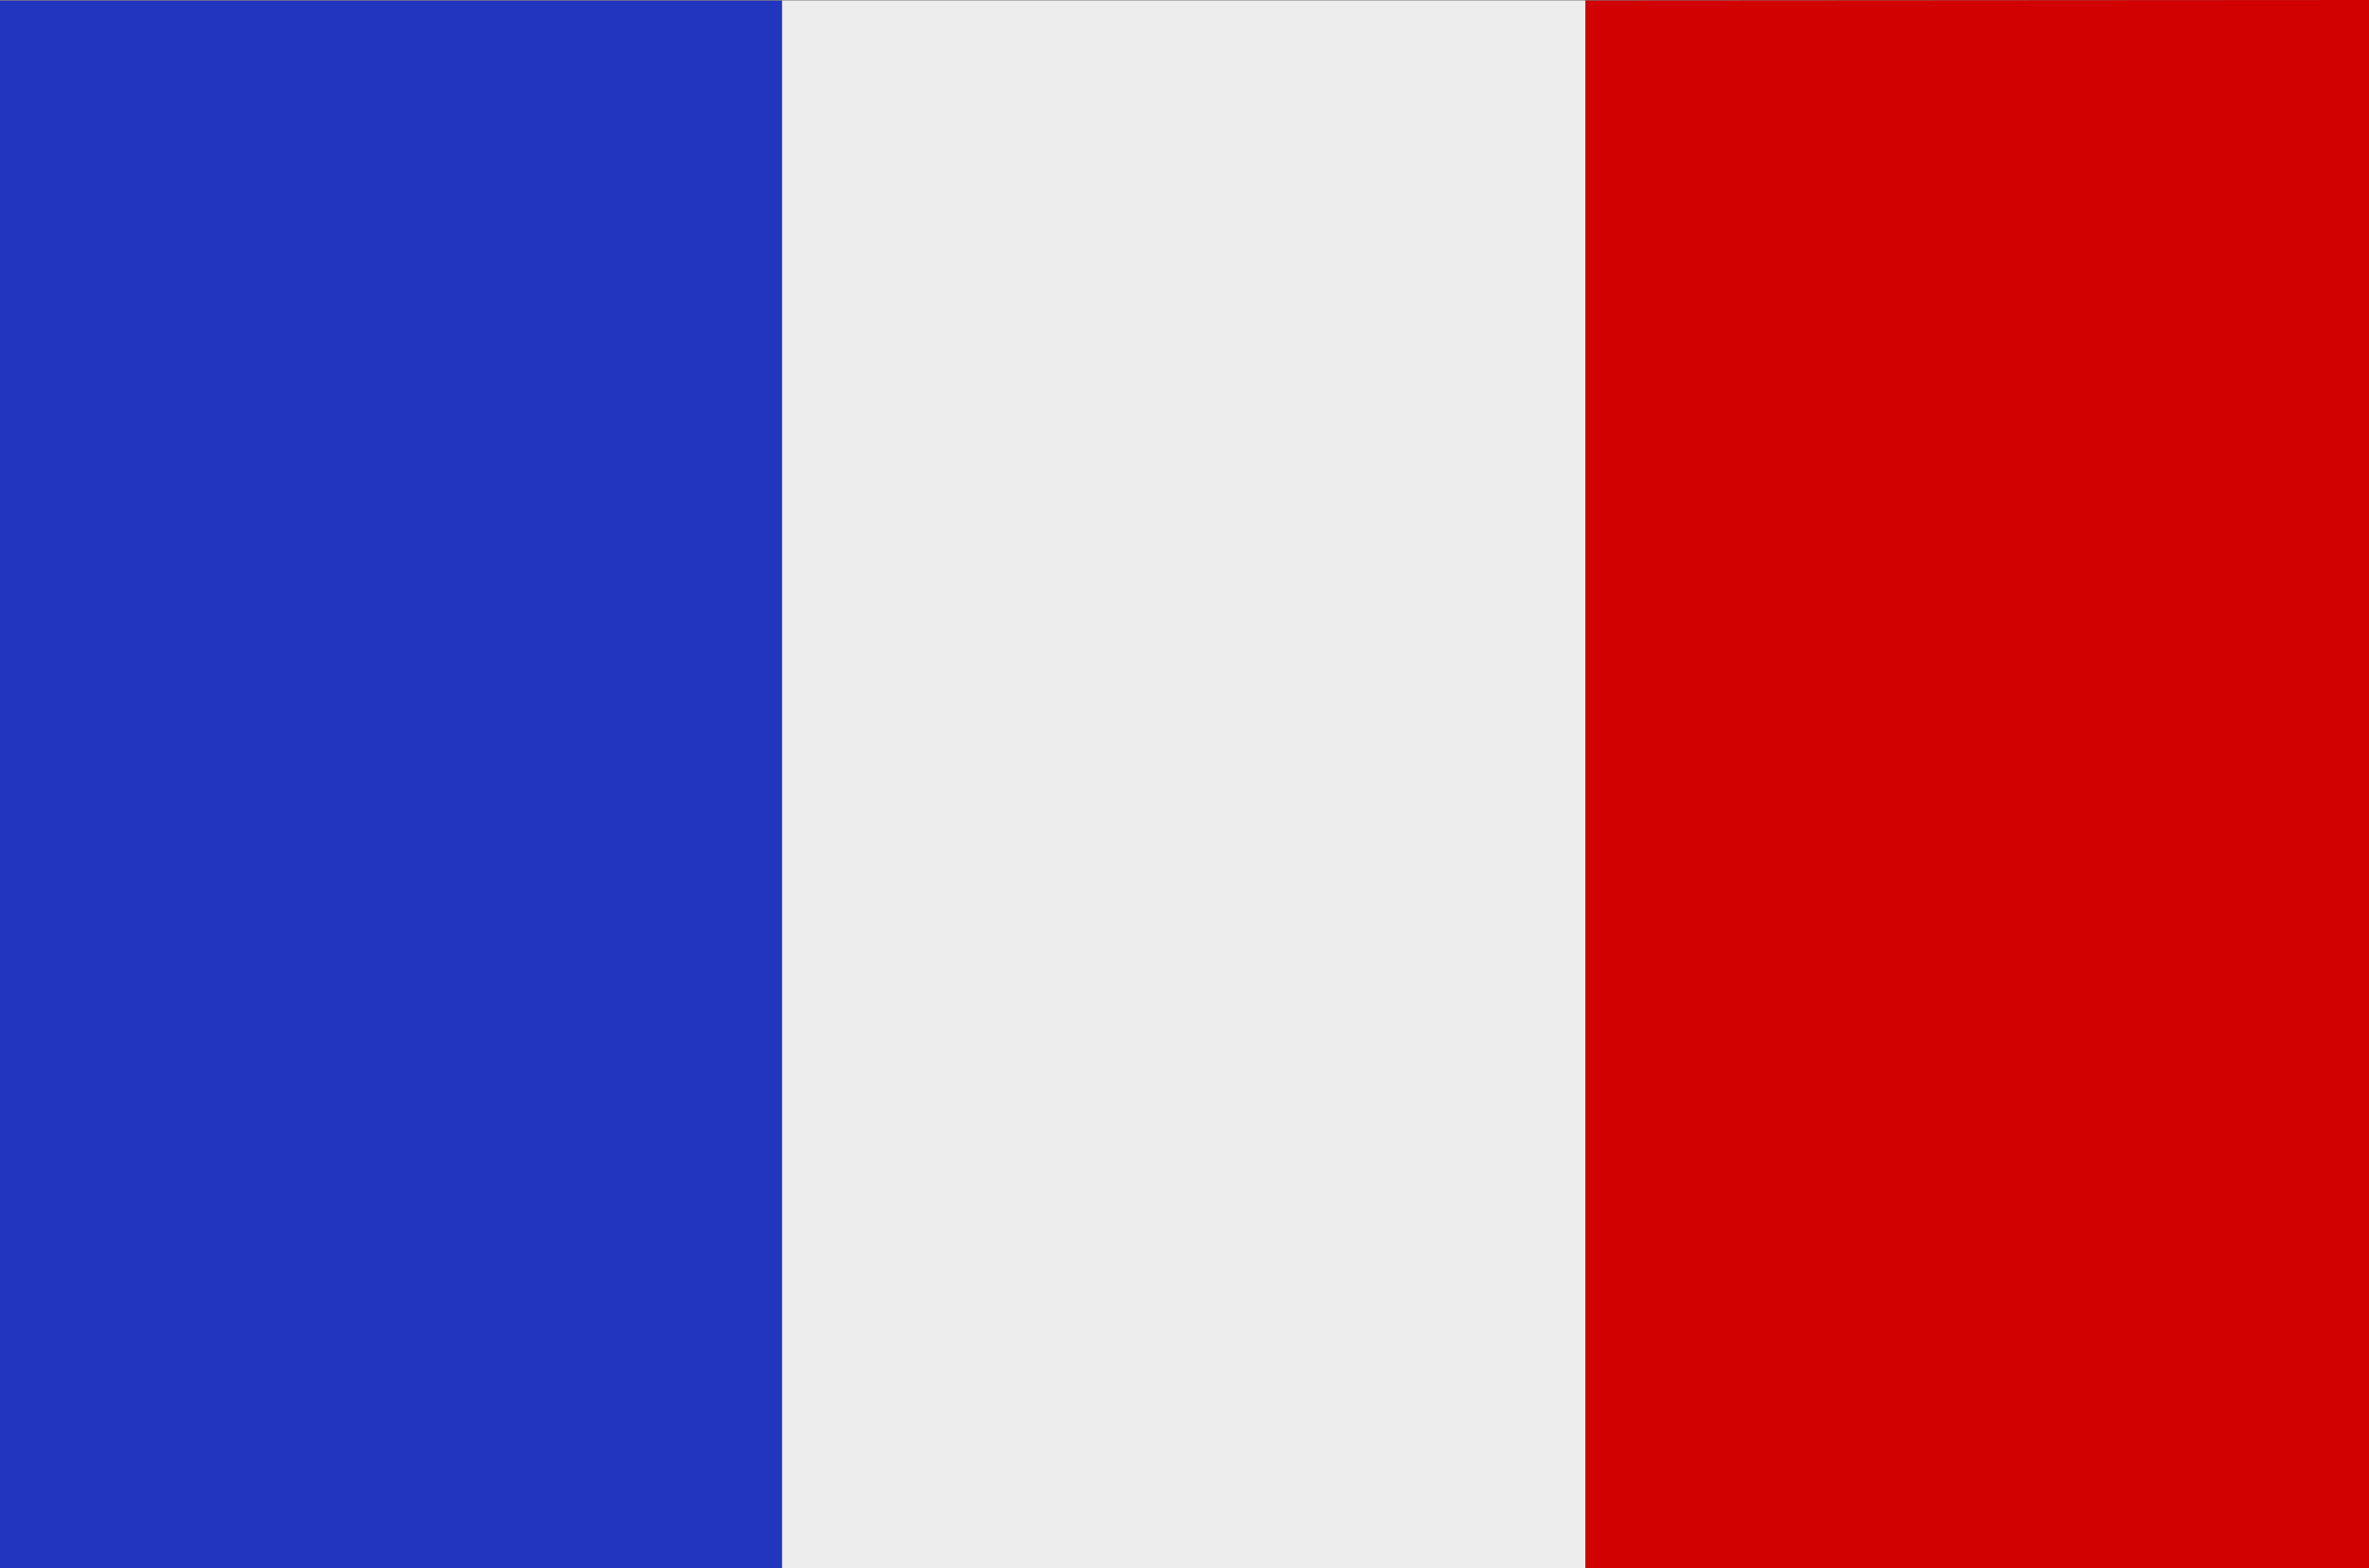
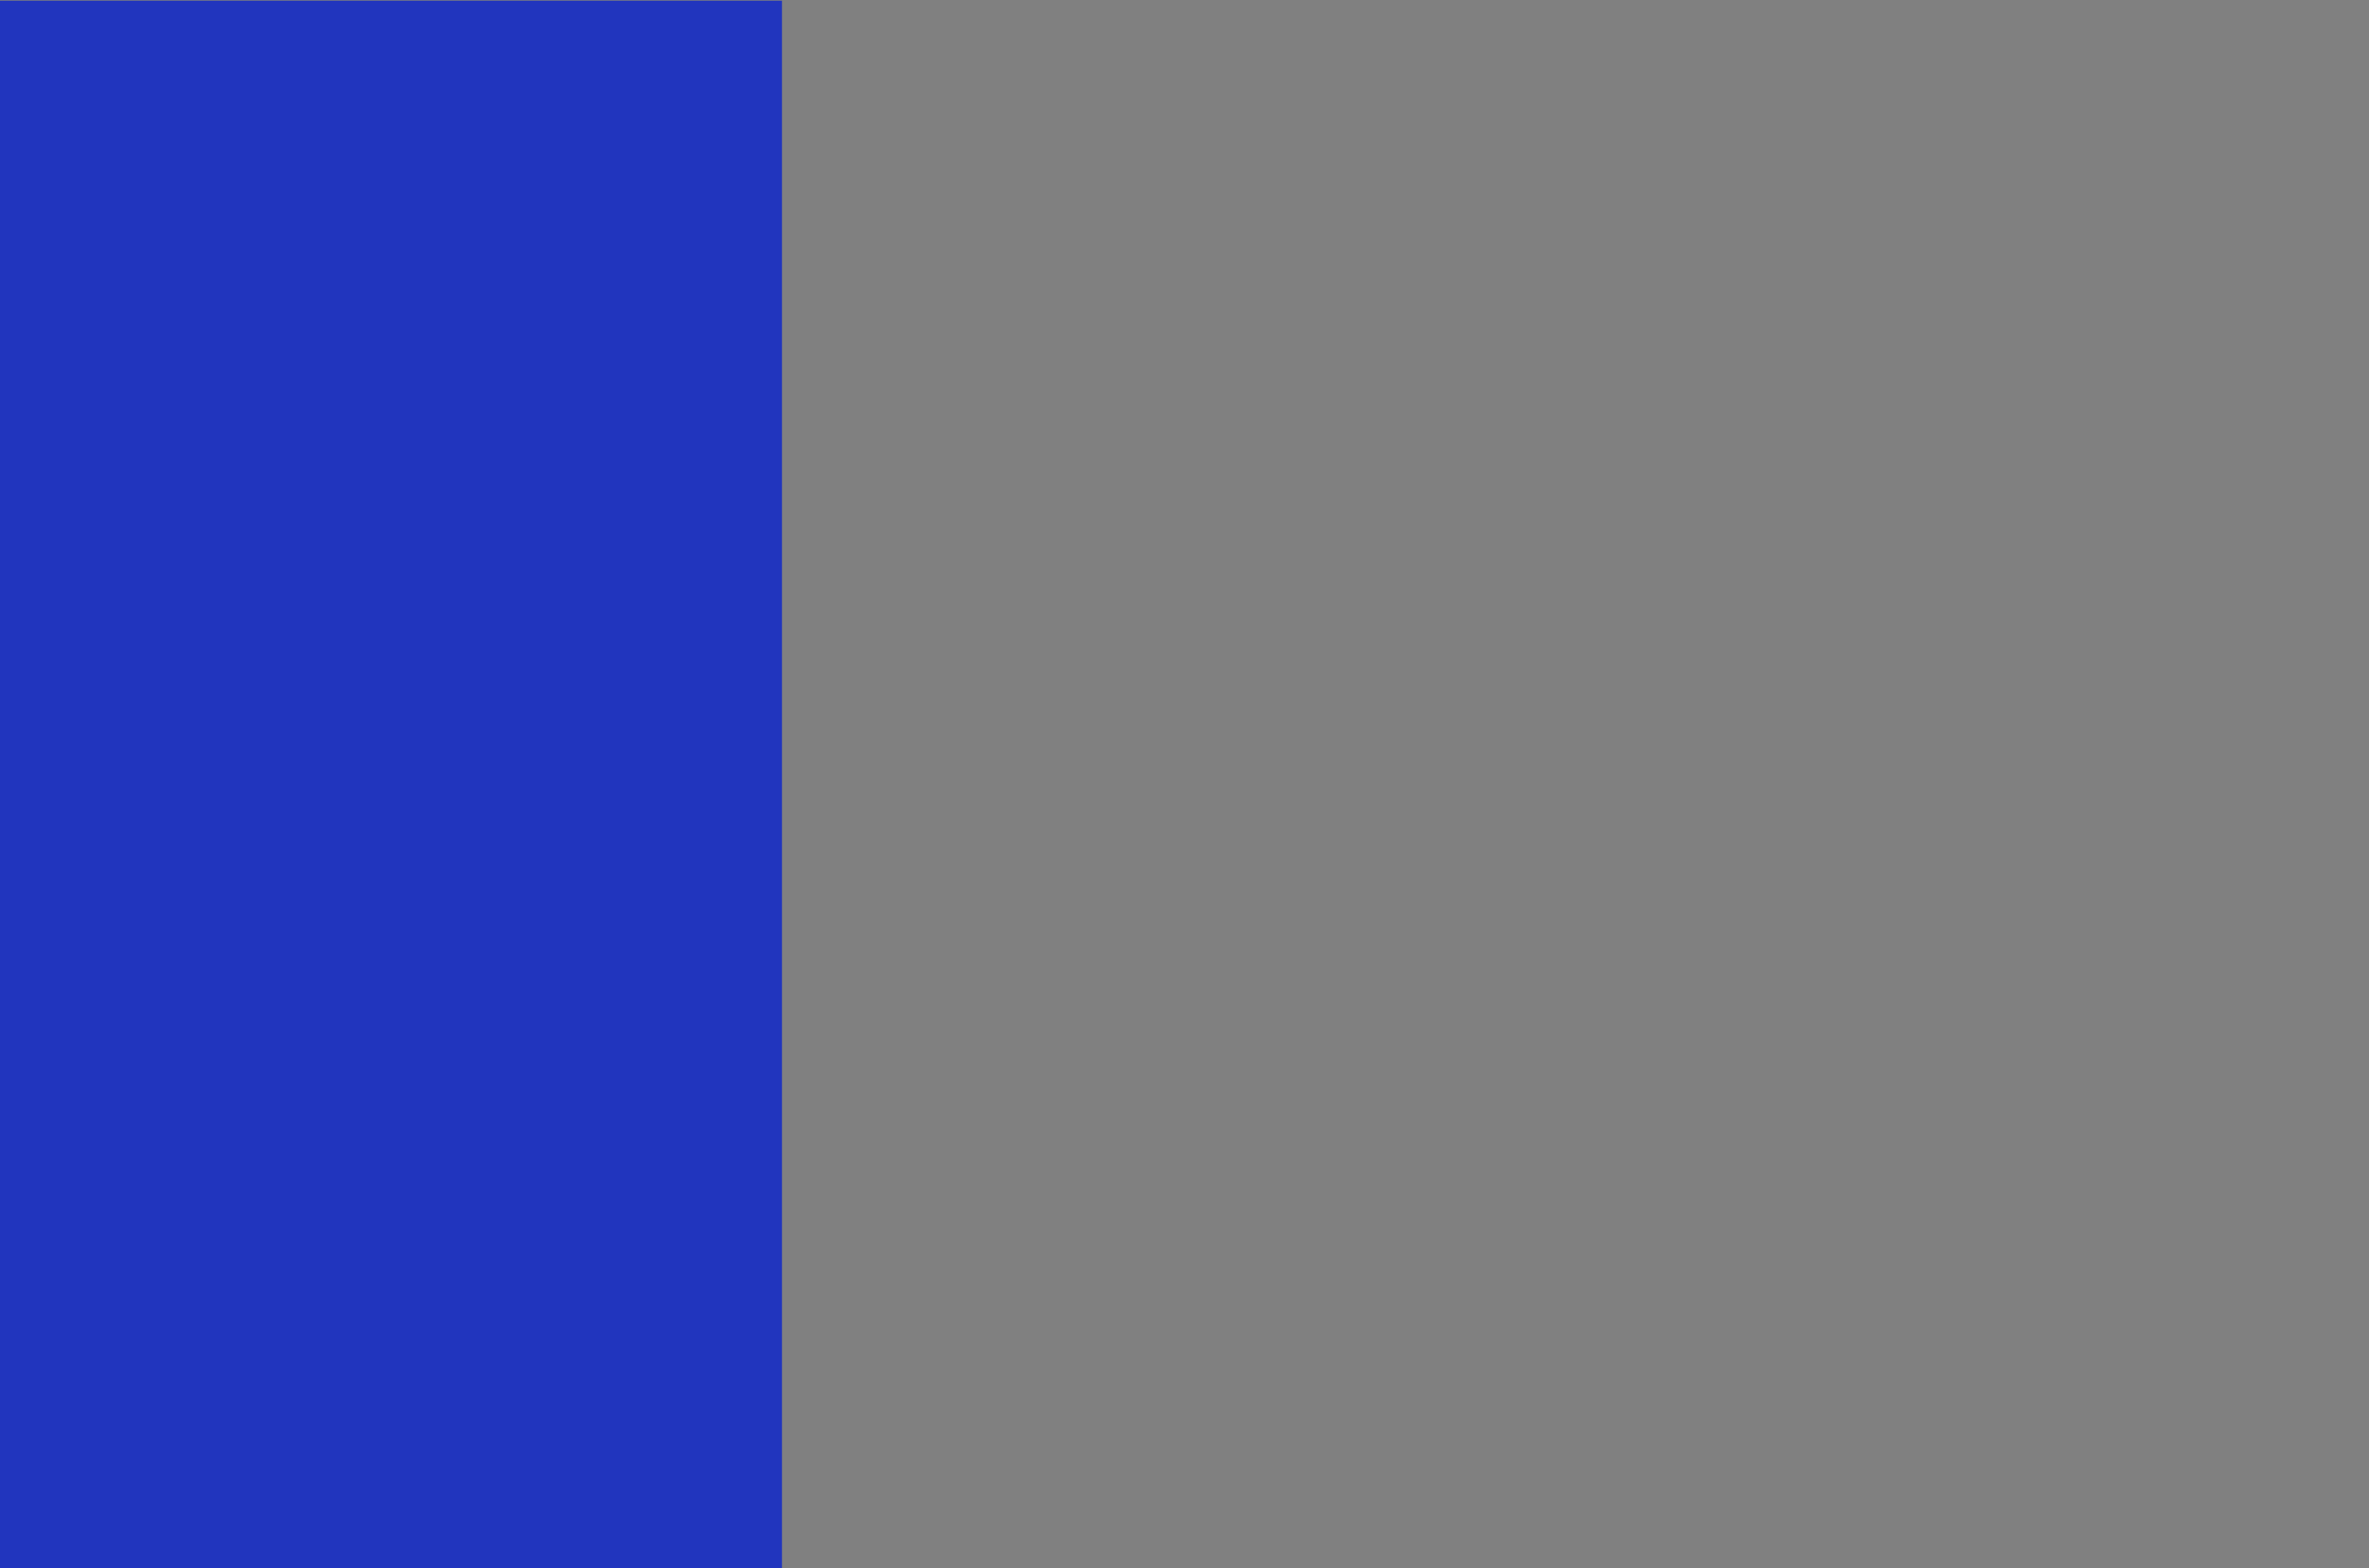
<svg xmlns="http://www.w3.org/2000/svg" viewBox="0 0 139.6 92.42">
  <rect x="0" y="0" width="139.6" height="92.42" fill="#808080" stroke="none" />
-   <path d="m46.08.03h47.34v92.39h-47.34z" fill="#ededed" />
  <path d="m.12.04h-.12v92.38h.12 45.96v-92.38z" fill="#2135be" />
-   <path d="m93.42.03v92.39h46.18v-92.38-.04z" fill="#d00100" />
</svg>